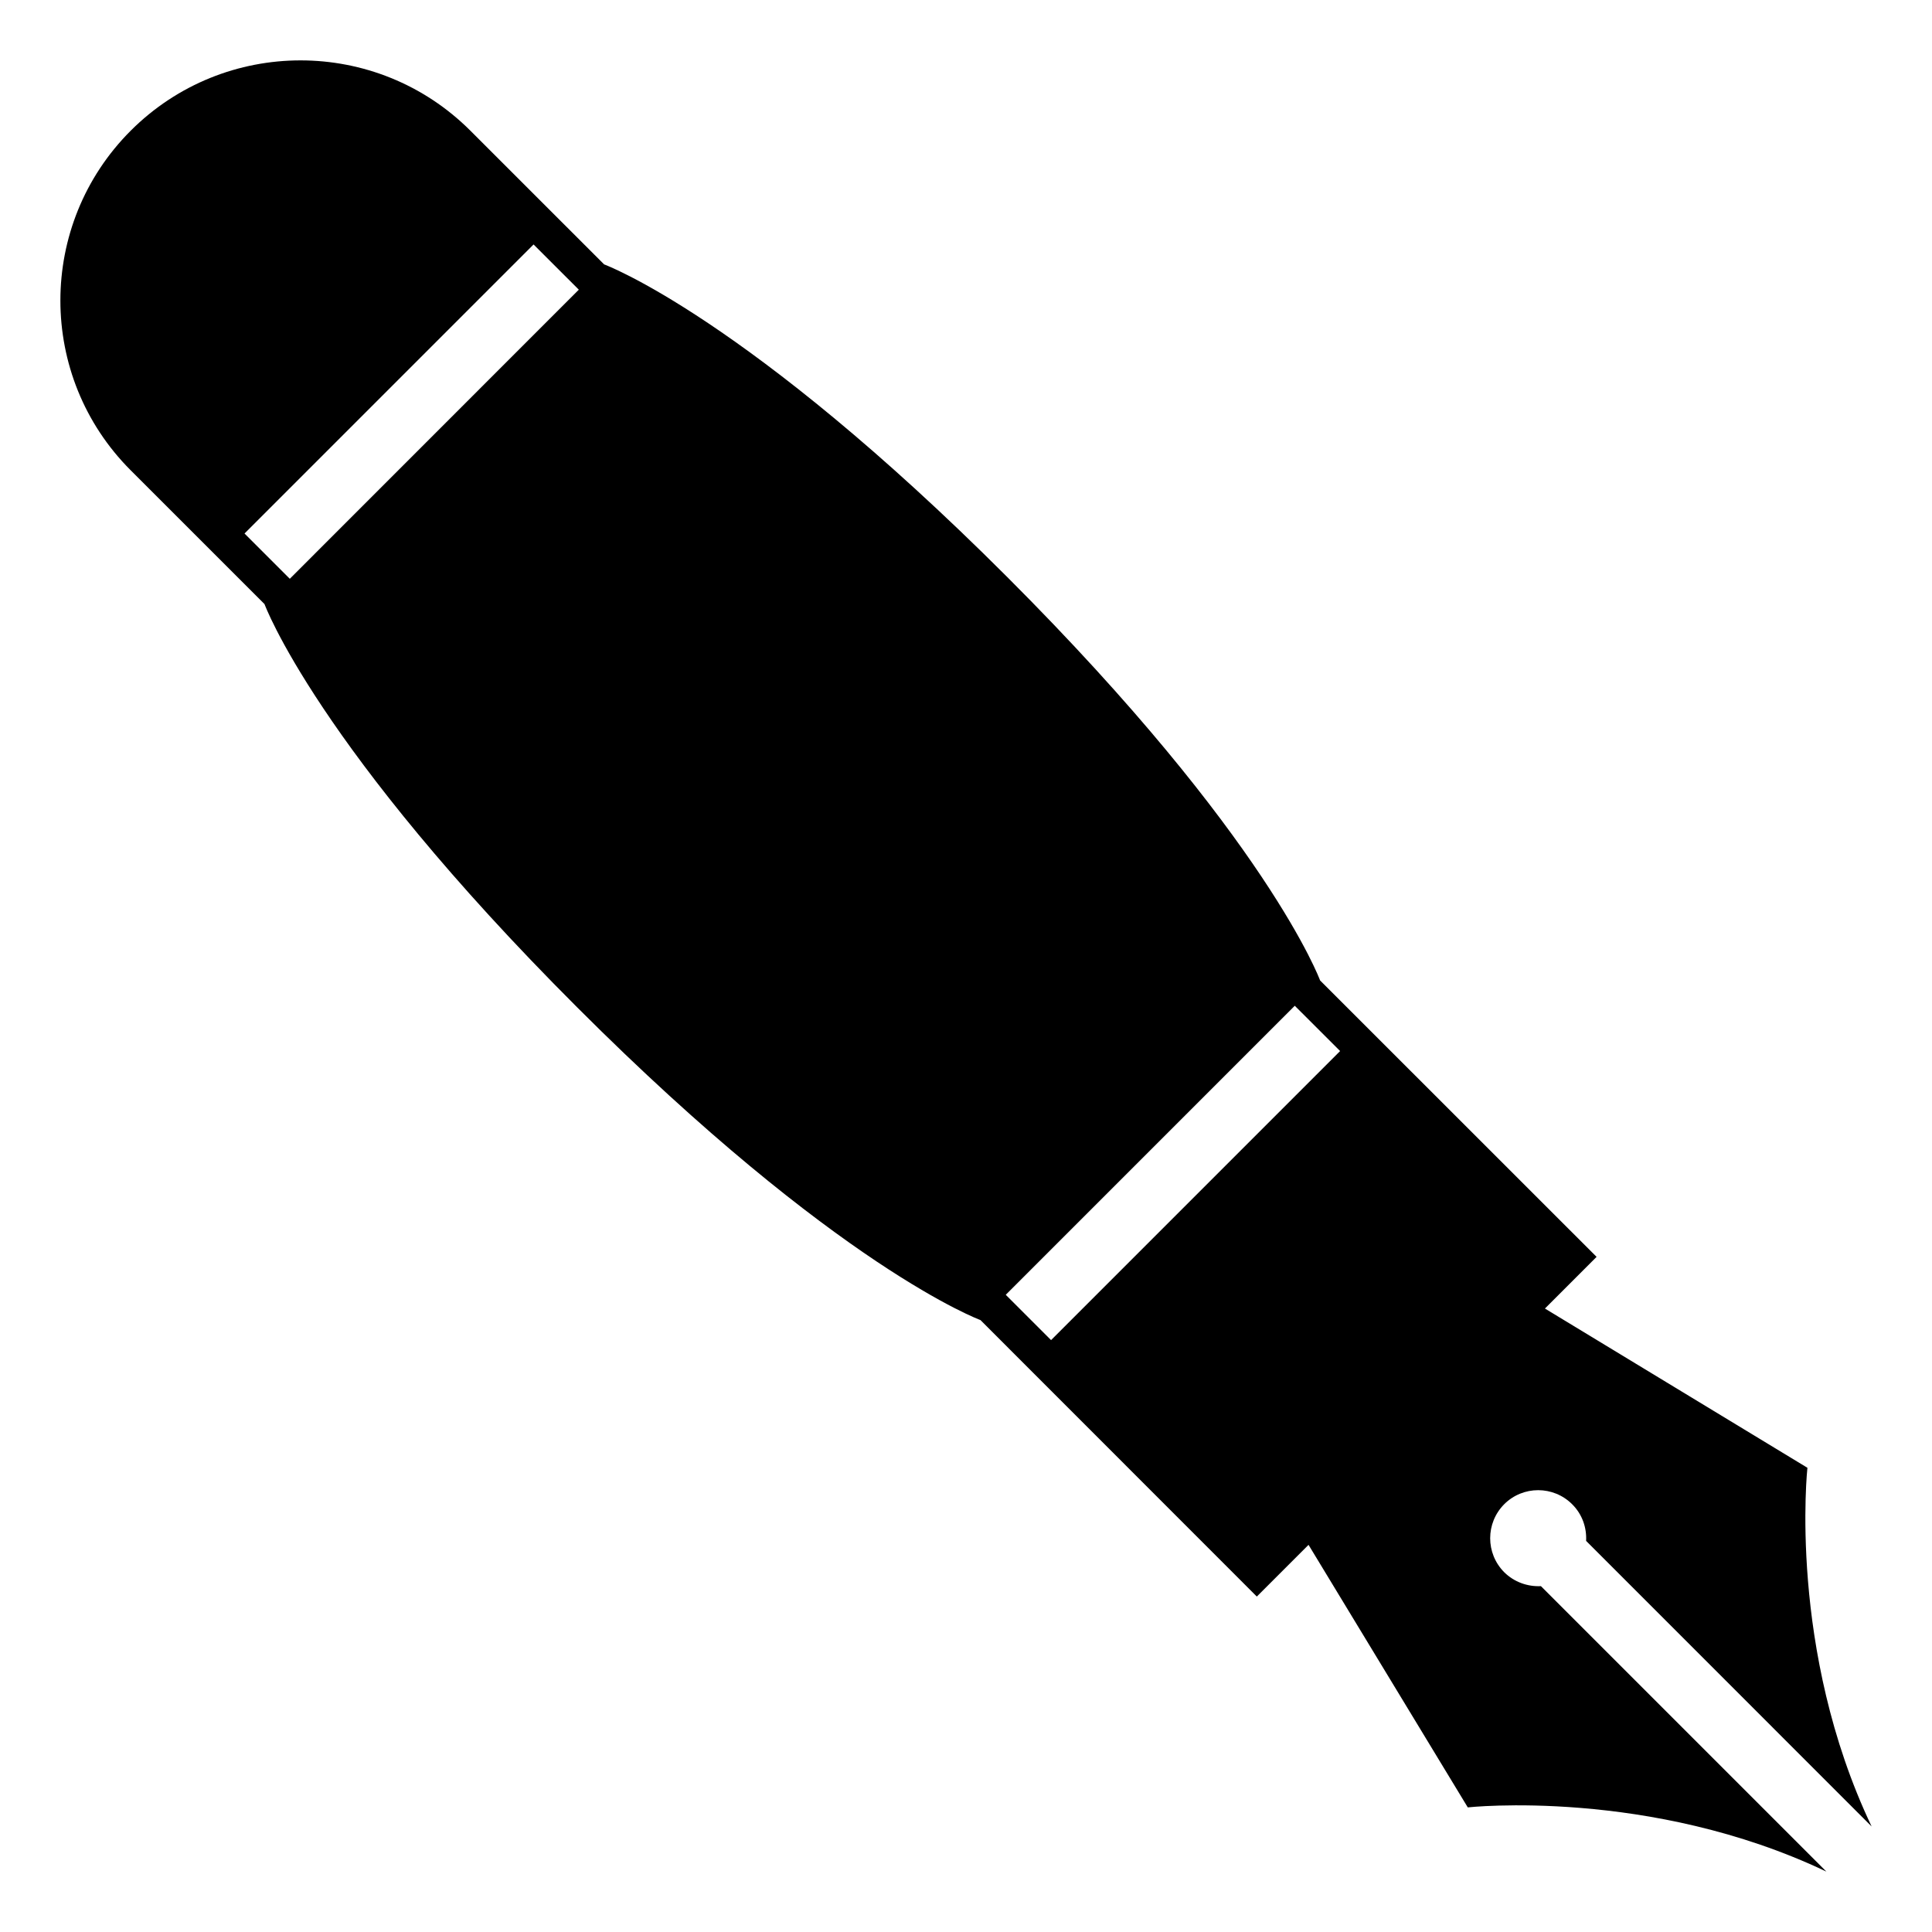
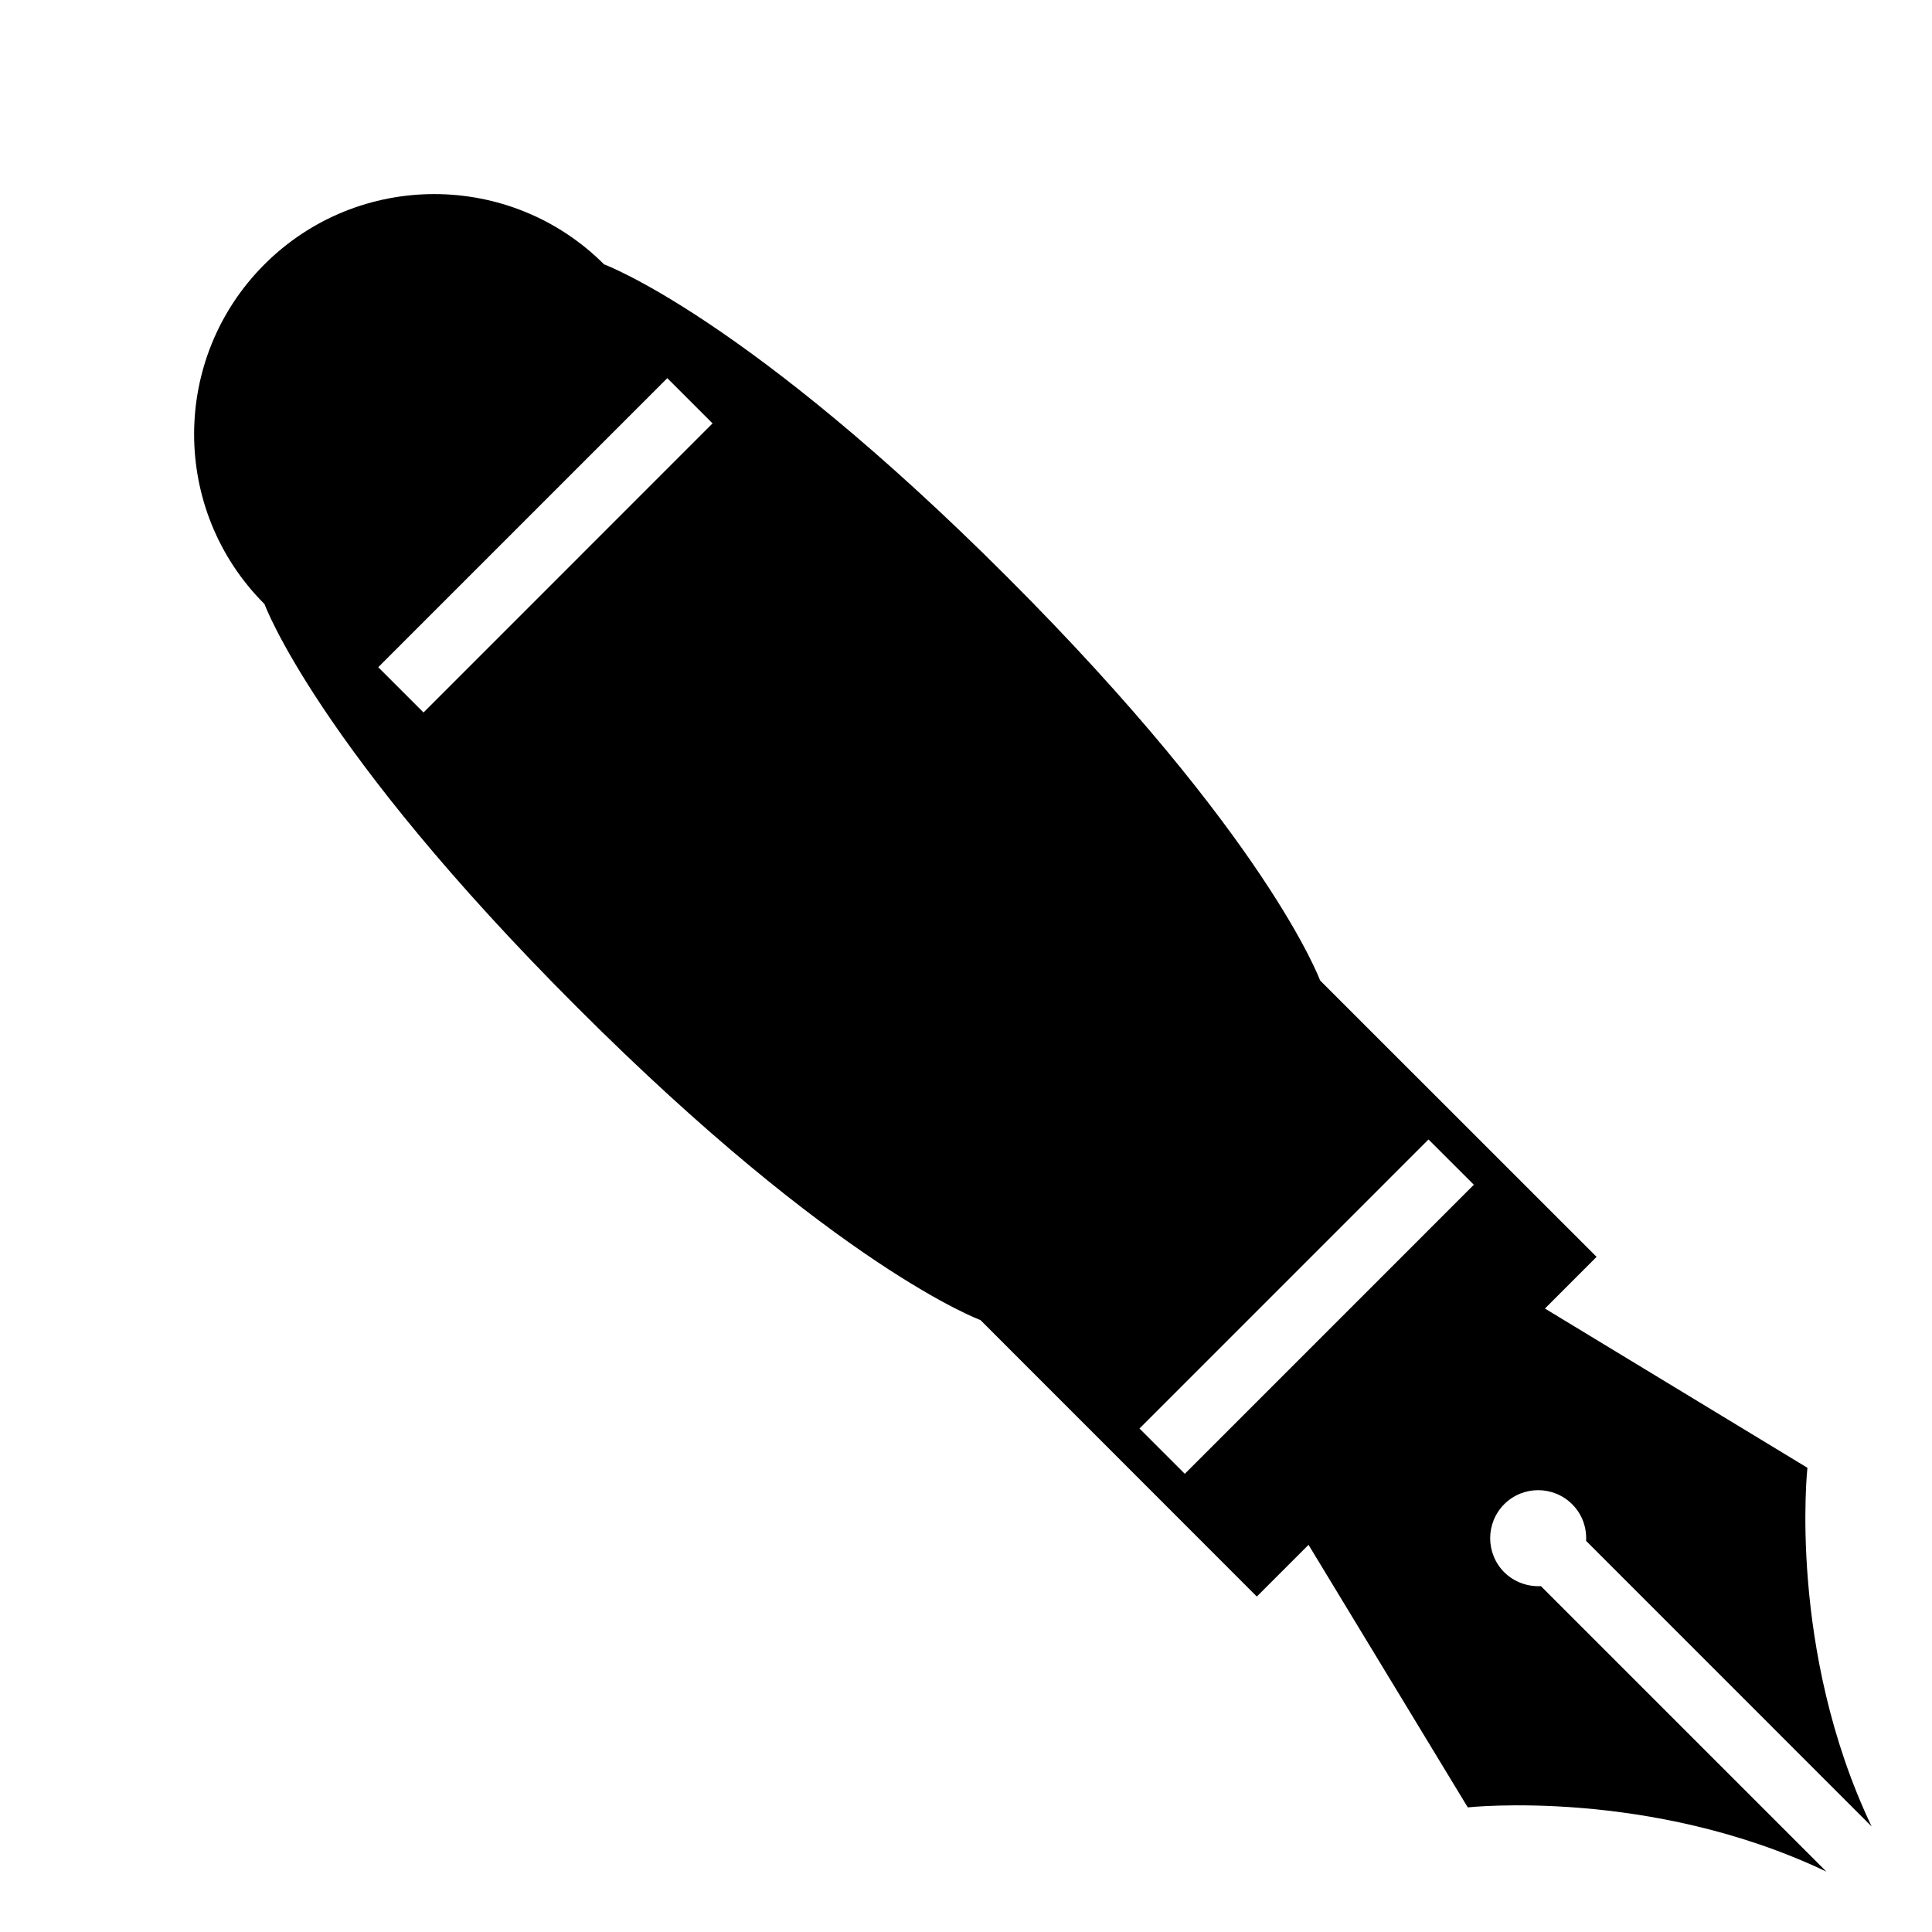
<svg xmlns="http://www.w3.org/2000/svg" viewBox="0 0 64 64" enable-background="new 0 0 64 64">
-   <path d="m4.329 15.579l4.433 4.432c0 0 1.73 4.735 10.357 13.358 8.626 8.629 13.36 10.36 13.36 10.36l9.155 9.159 1.713-1.713 5.275 8.697c0 0 6.028-.659 11.879 2.127l-9.456-9.456c-.438.021-.883-.132-1.216-.461-.62-.624-.62-1.629 0-2.253.622-.621 1.629-.62 2.252.002.333.331.484.775.461 1.213l9.458 9.46c-2.786-5.853-2.127-11.882-2.127-11.882l-8.695-5.275 1.711-1.712-9.159-9.156c0 0-1.733-4.732-10.359-13.359s-13.359-10.362-13.359-10.362l-4.43-4.429c-3.108-3.105-8.145-3.105-11.252 0-3.106 3.107-3.106 8.145-.001 11.25m28.988 27.313l9.574-9.575 1.502 1.5-9.575 9.576-1.501-1.501m-25.217-25.219l9.575-9.575 1.499 1.498-9.574 9.577-1.5-1.5" />
+   <path d="m4.329 15.579l4.433 4.432c0 0 1.73 4.735 10.357 13.358 8.626 8.629 13.36 10.36 13.36 10.36l9.155 9.159 1.713-1.713 5.275 8.697c0 0 6.028-.659 11.879 2.127l-9.456-9.456c-.438.021-.883-.132-1.216-.461-.62-.624-.62-1.629 0-2.253.622-.621 1.629-.62 2.252.002.333.331.484.775.461 1.213l9.458 9.46c-2.786-5.853-2.127-11.882-2.127-11.882l-8.695-5.275 1.711-1.712-9.159-9.156c0 0-1.733-4.732-10.359-13.359s-13.359-10.362-13.359-10.362c-3.108-3.105-8.145-3.105-11.252 0-3.106 3.107-3.106 8.145-.001 11.25m28.988 27.313l9.574-9.575 1.502 1.5-9.575 9.576-1.501-1.501m-25.217-25.219l9.575-9.575 1.499 1.498-9.574 9.577-1.5-1.5" />
</svg>